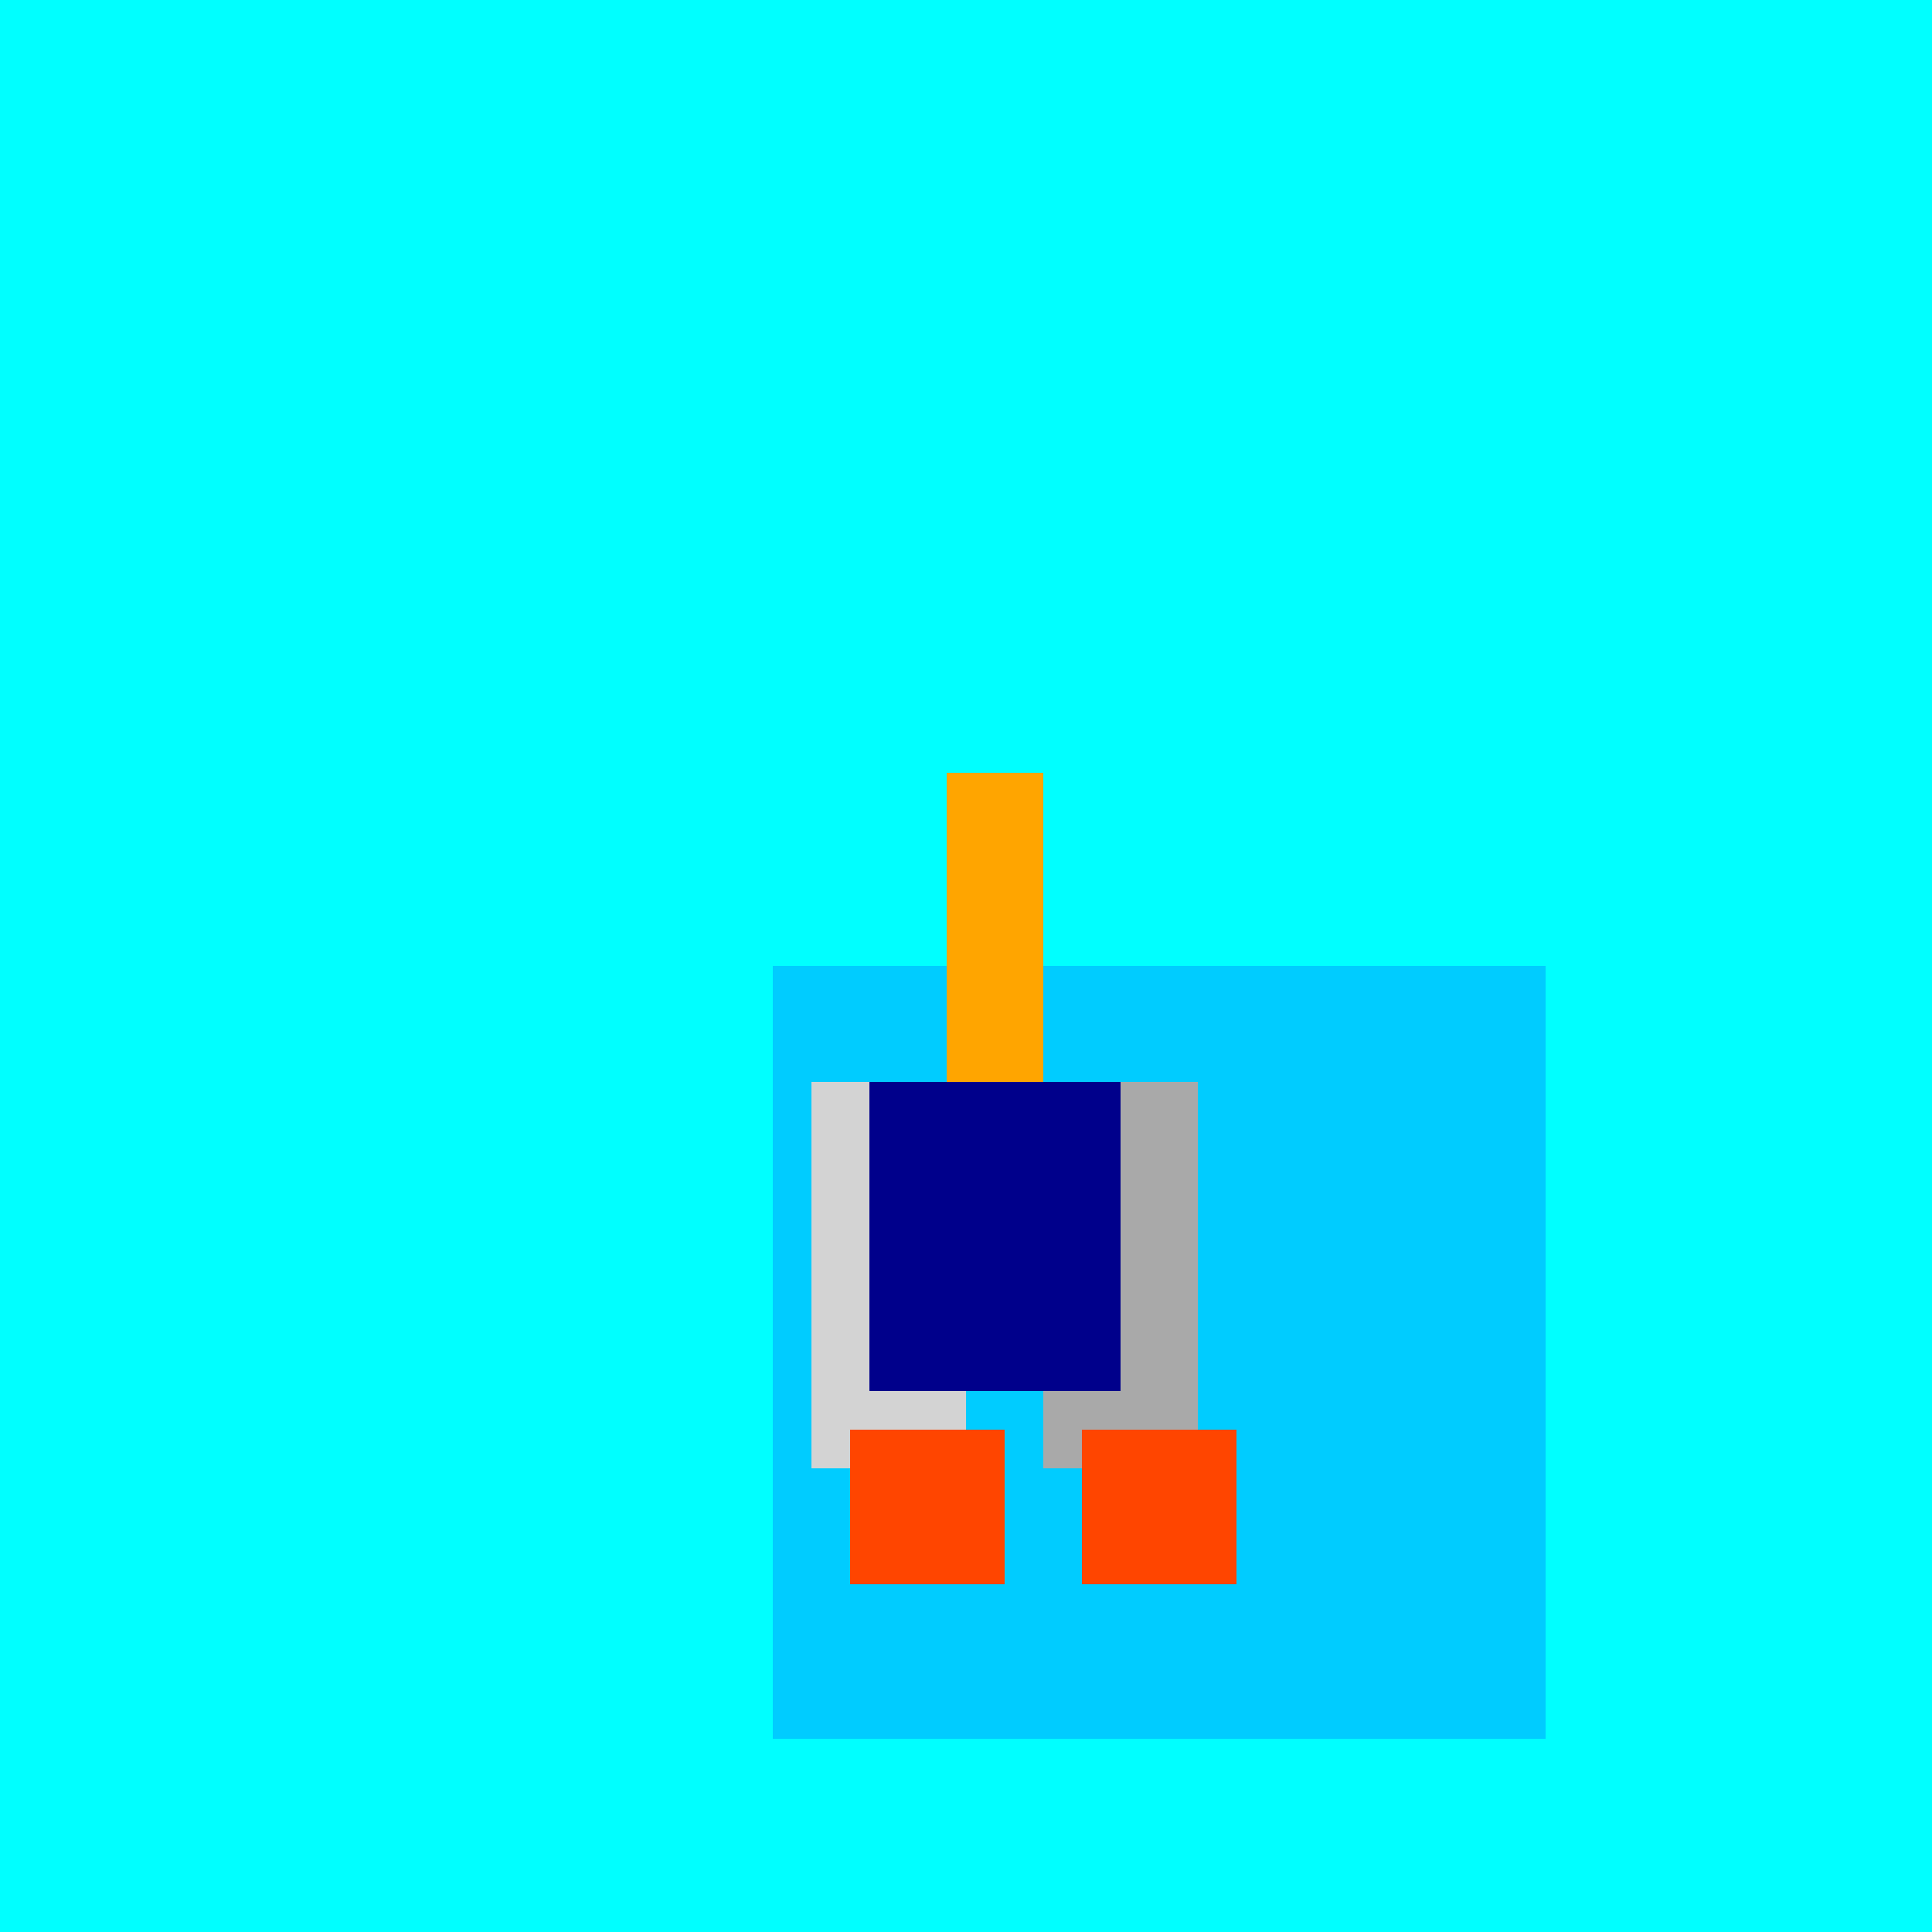
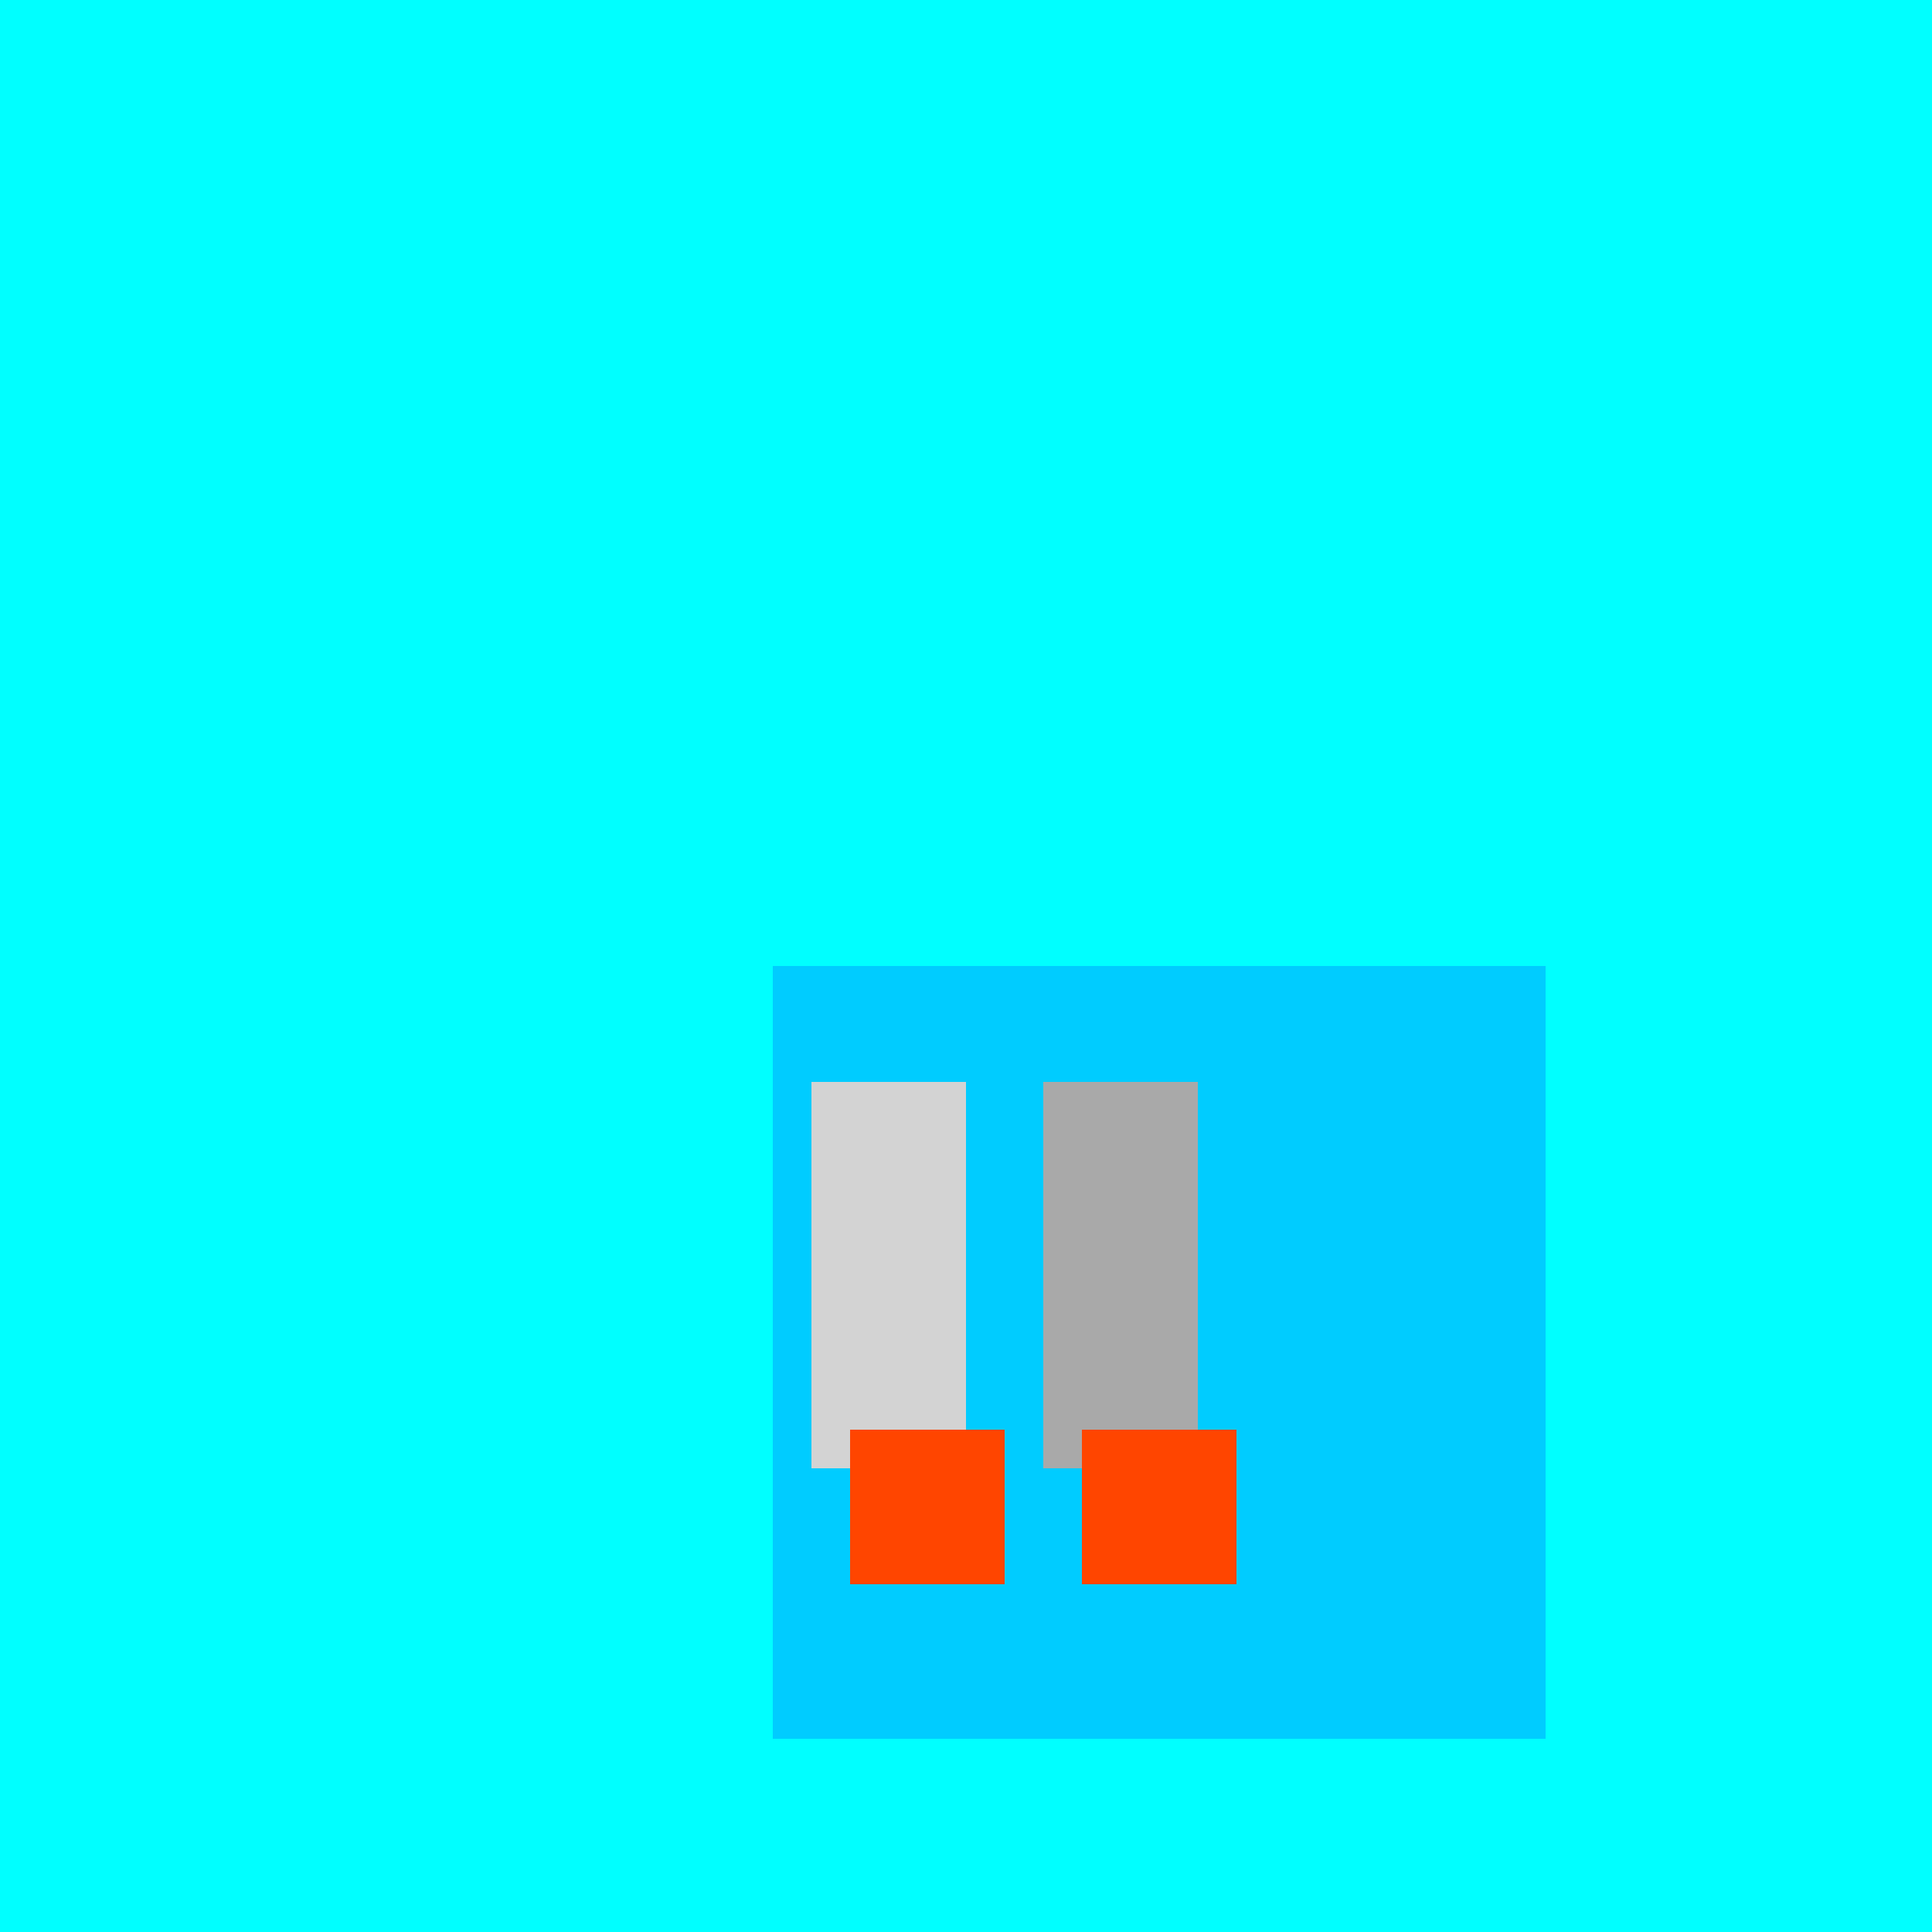
<svg xmlns="http://www.w3.org/2000/svg" width="500" height="500">
  <defs />
  <g>
    <rect fill="#00FFFF" stroke="none" x="0" y="0" width="512" height="512" />
    <rect fill="#00CCFF" stroke="none" x="200" y="250" width="200" height="200" />
    <rect fill="#D3D3D3" stroke="none" x="210" y="280" width="40" height="100" />
    <rect fill="#A9A9A9" stroke="none" x="270" y="280" width="40" height="100" />
    <rect fill="#FF4500" stroke="none" x="220" y="370" width="40" height="40" />
    <rect fill="#FF4500" stroke="none" x="280" y="370" width="40" height="40" />
-     <rect fill="#00008B" stroke="none" x="225" y="280" width="65" height="80" />
-     <rect fill="#FFA500" stroke="none" x="245" y="200" width="25" height="80" />
  </g>
</svg>